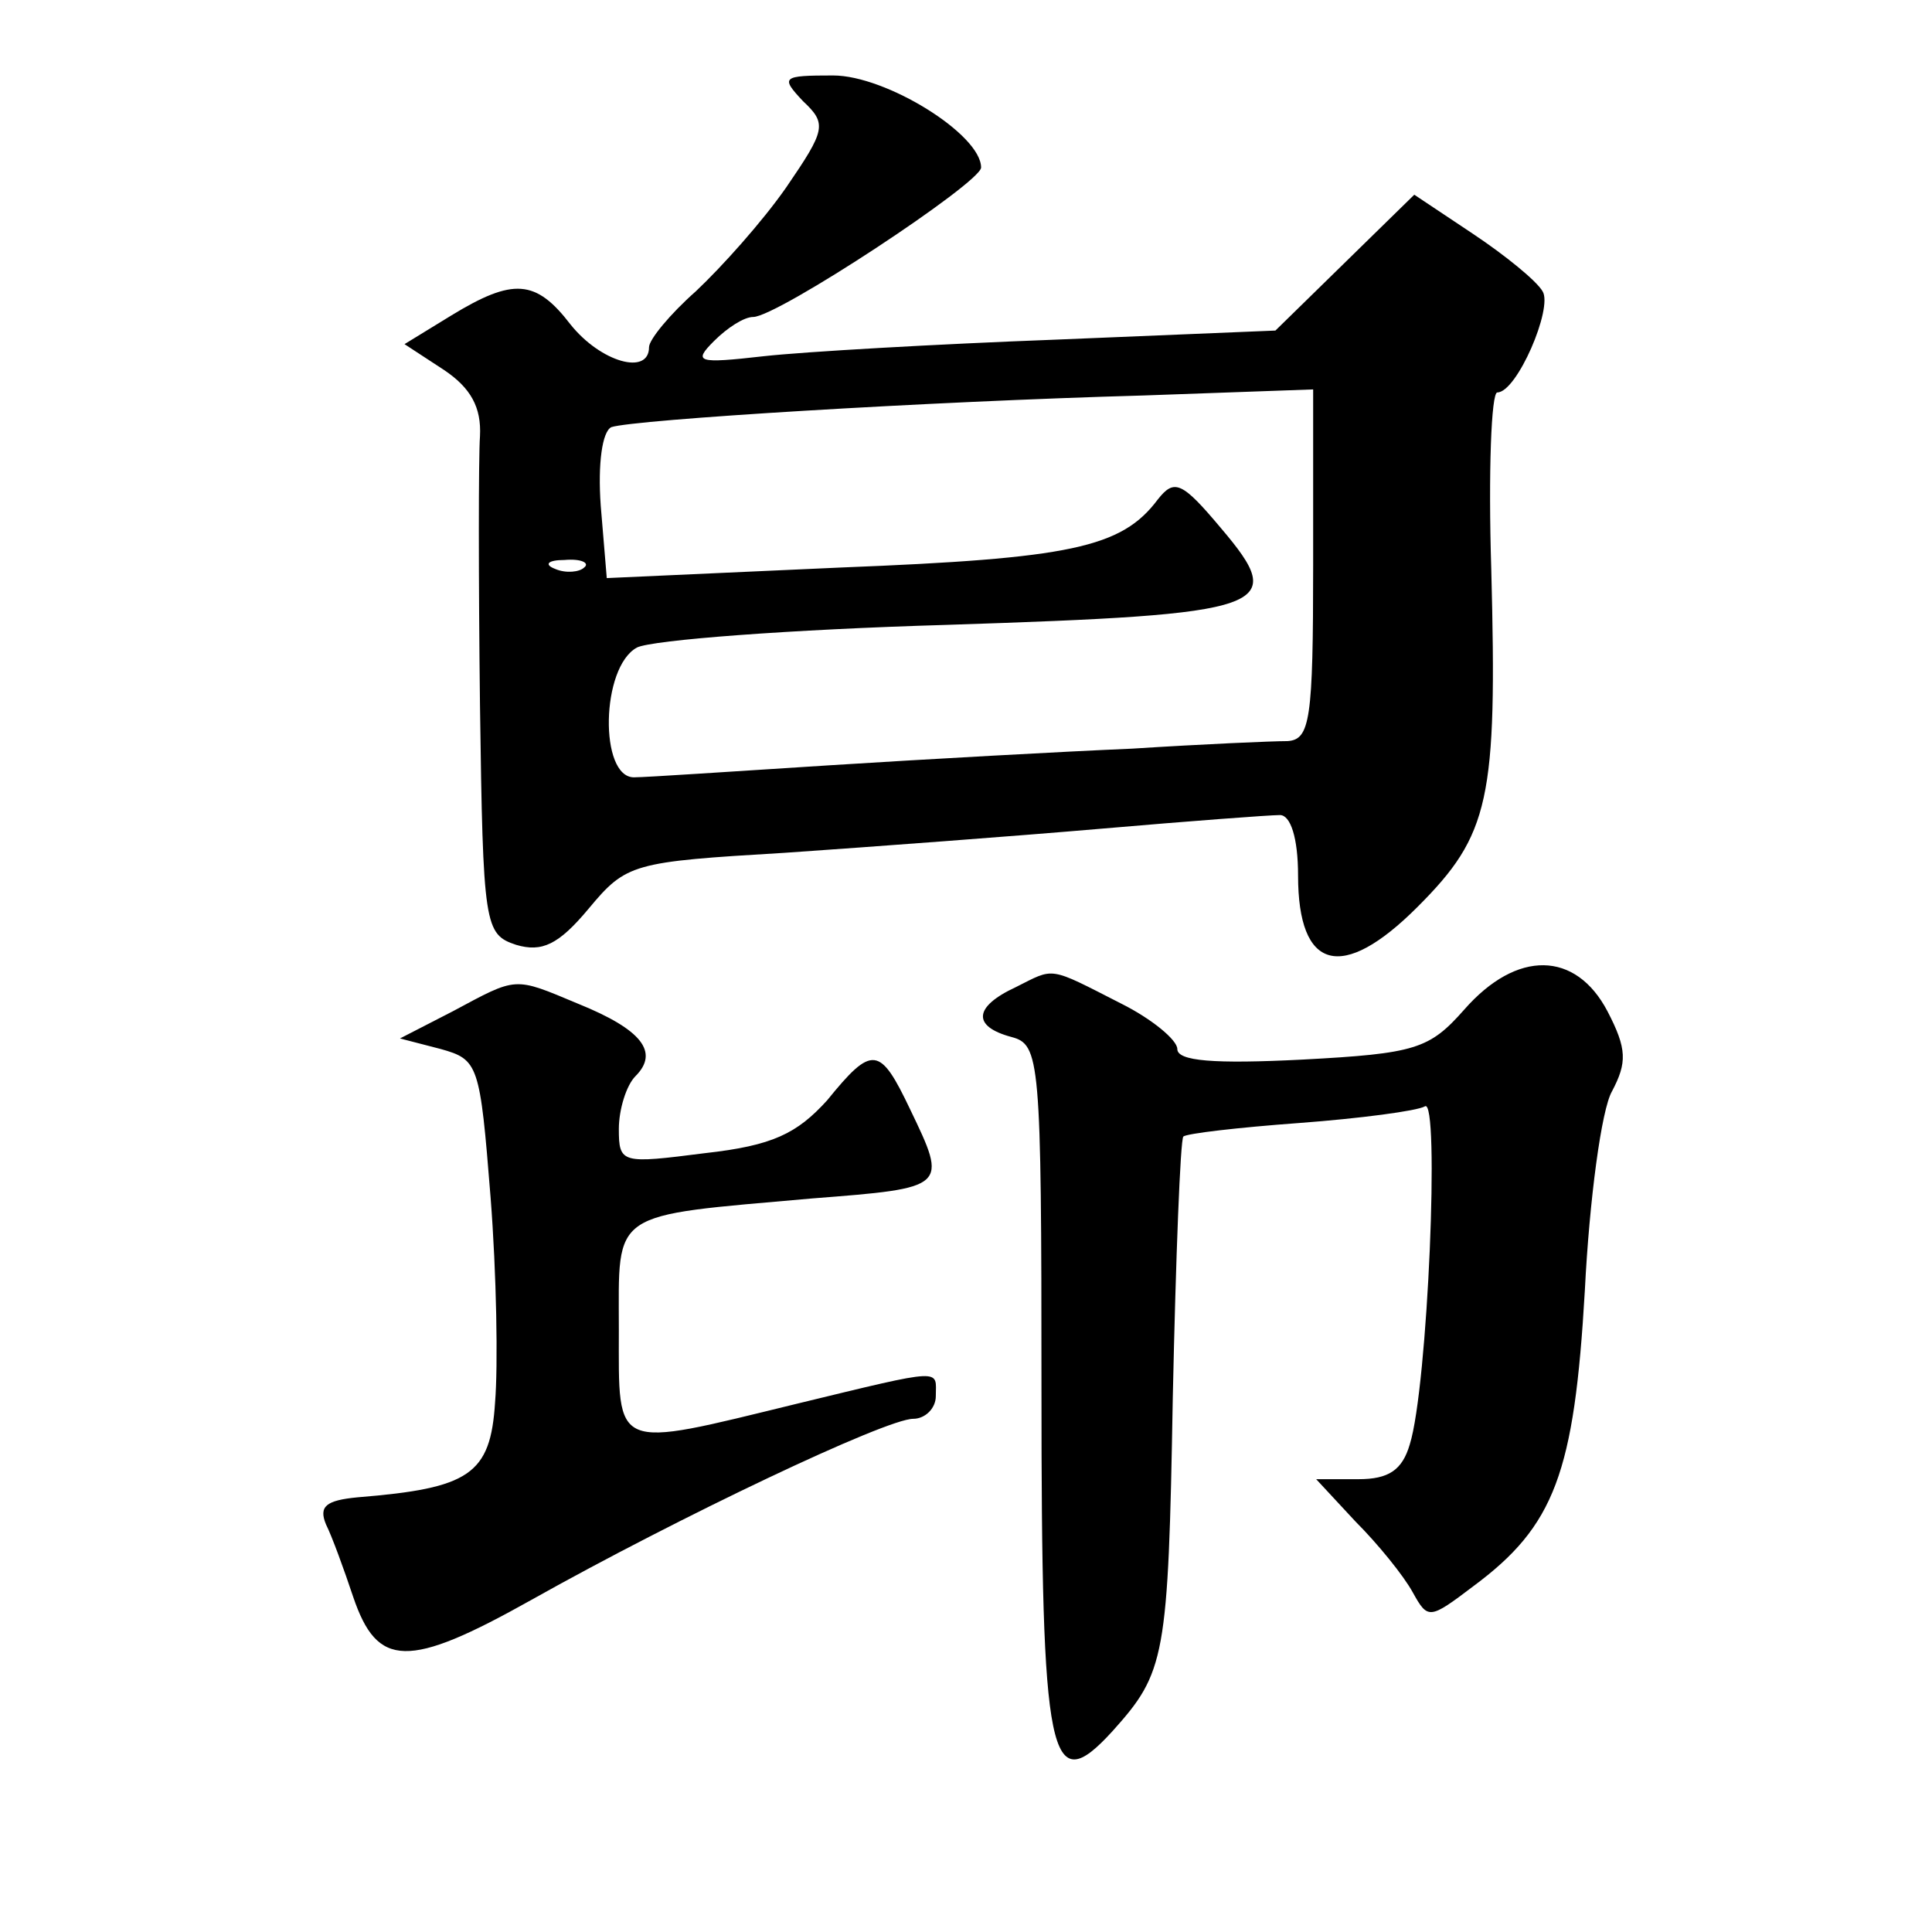
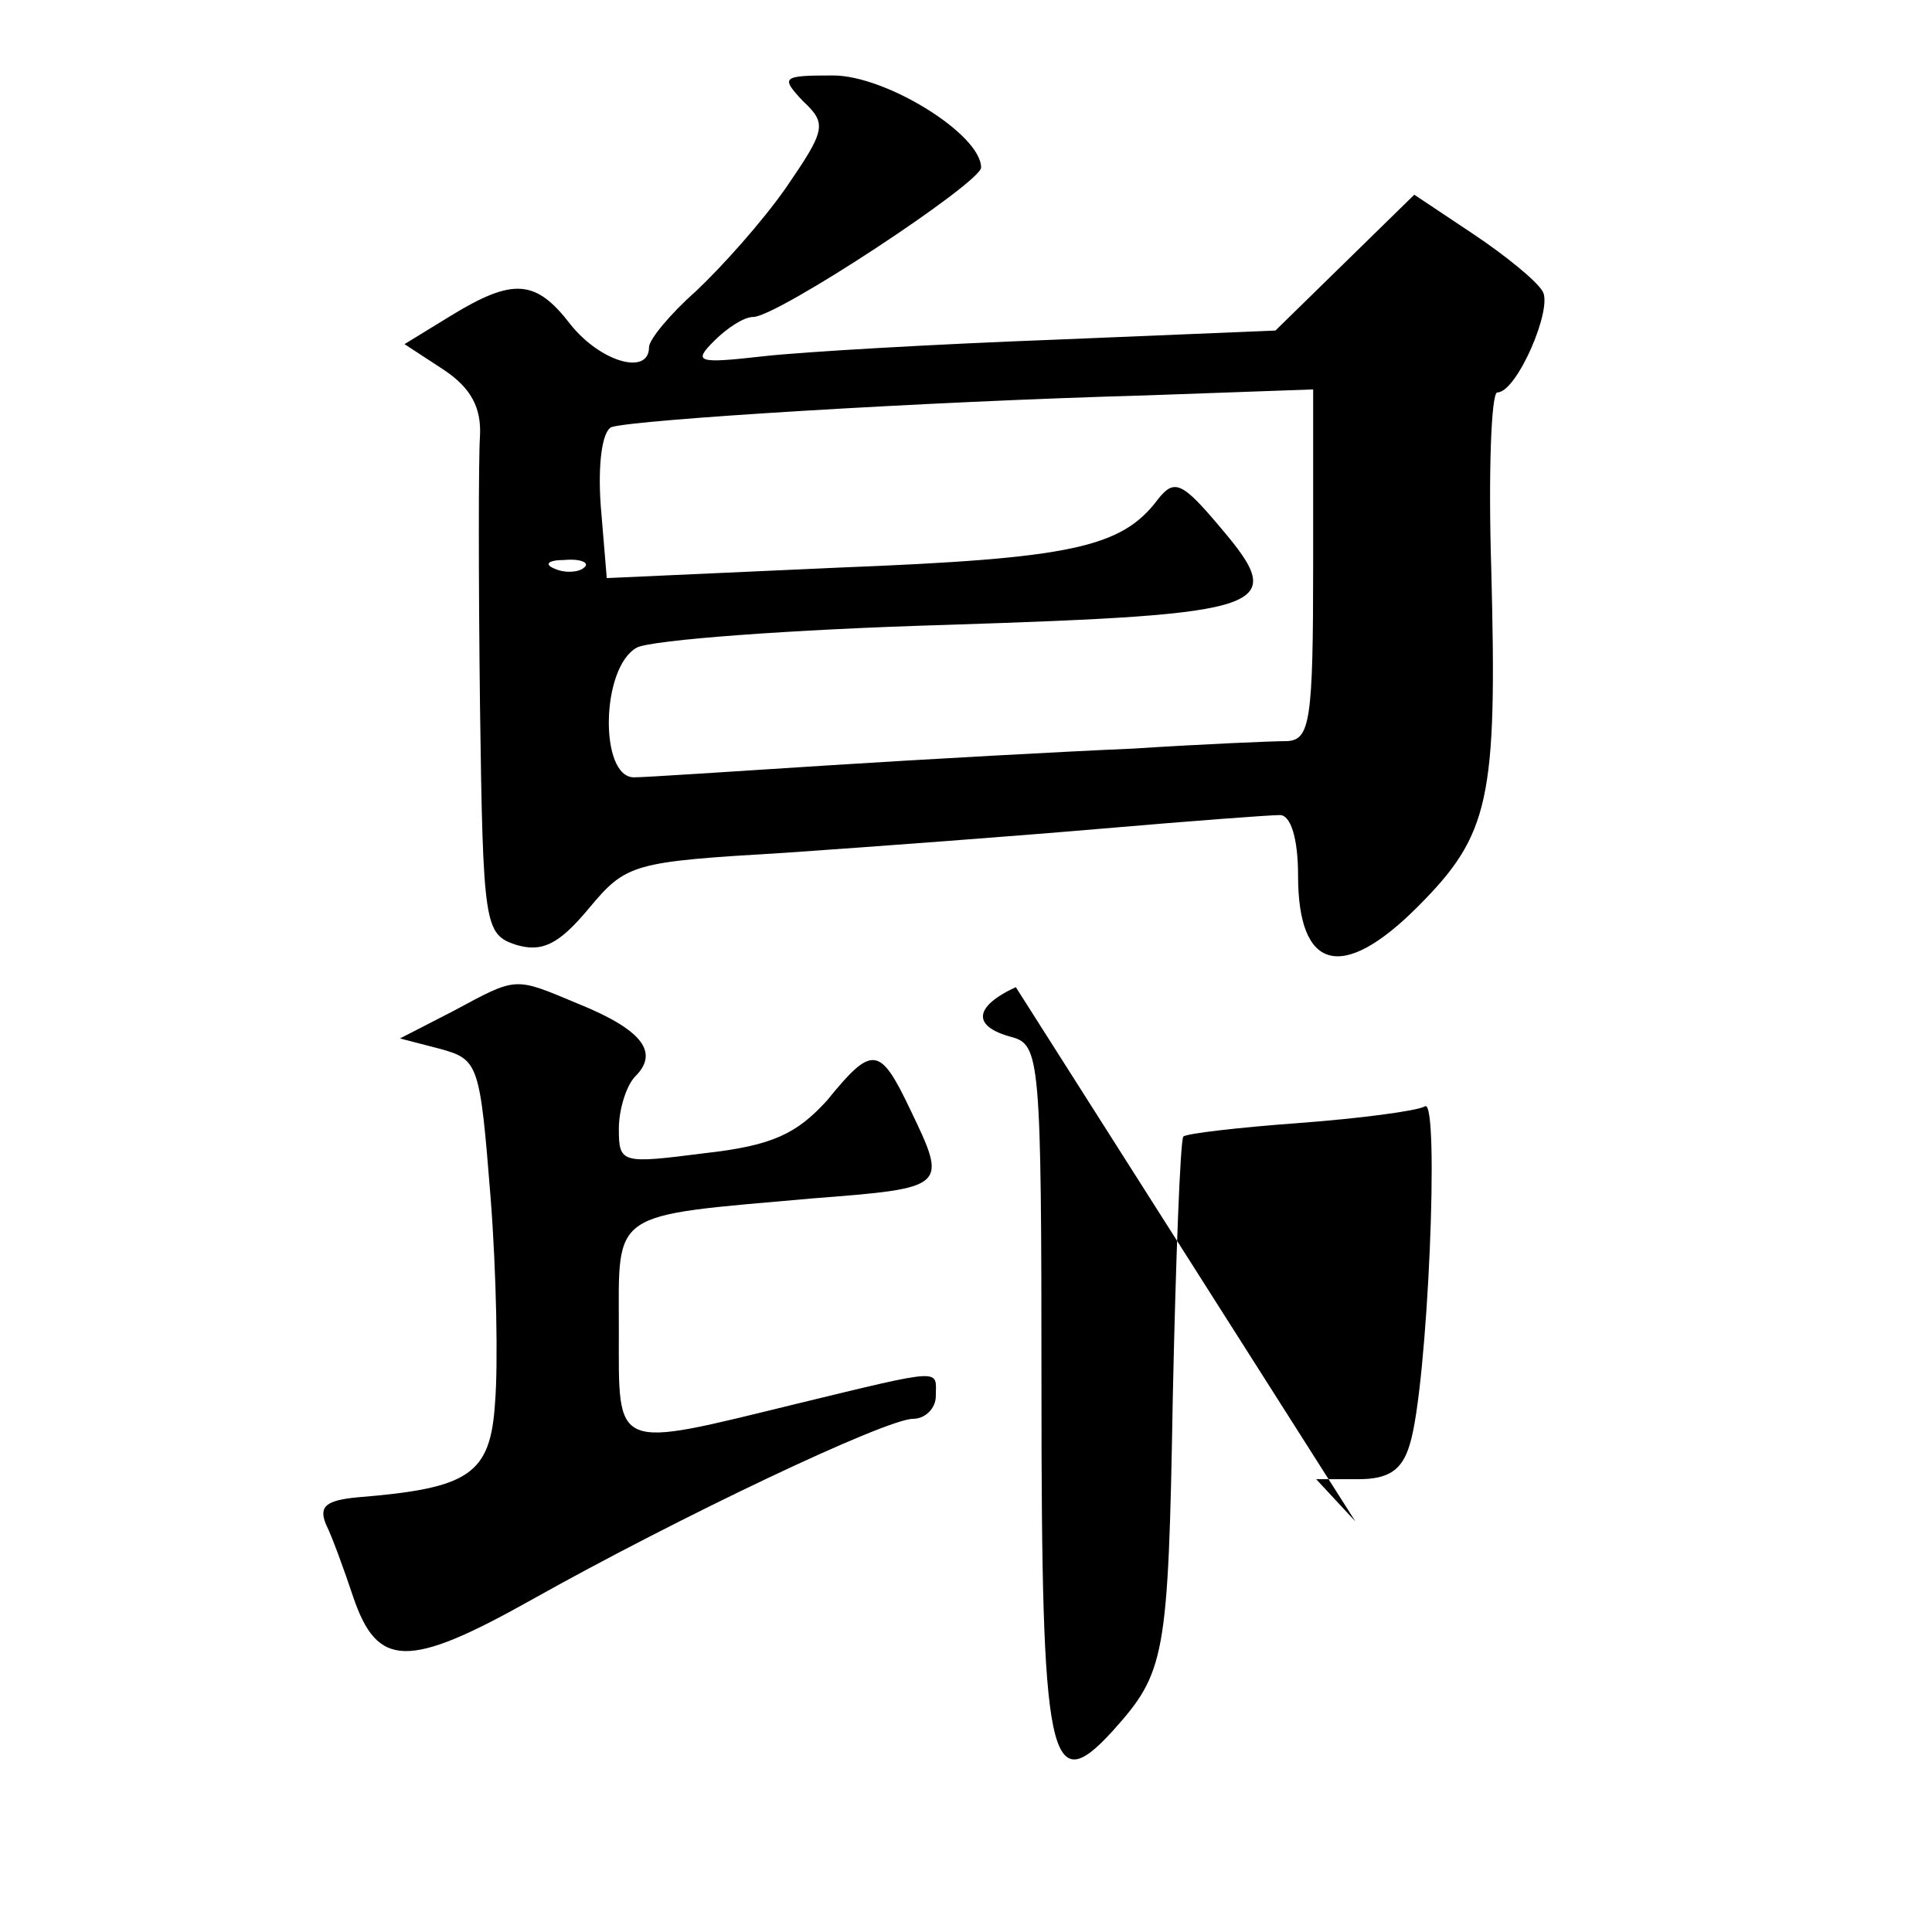
<svg xmlns="http://www.w3.org/2000/svg" version="1.0" width="128pt" height="128pt" viewBox="0 0 128 128" preserveAspectRatio="xMidYMid meet">
  <g transform="translate(0,128) scale(0.1,-0.1)" fill="#0" stroke="none">
-     <path d="M532 1213 c16 -15 15 -19 -11 -57 -16 -23 -43 -53 -60 -69 -17 -15 -31 -32 -31 -37 0 -19 -32 -10 -52 15 -23 30 -38 31 -79 6 l-31 -19 26 -17 c18 -12 25 -25 24 -44 -1 -14 -1 -94 0 -178 2 -147 3 -152 24 -159 17 -5 28 0 48 24 25 30 29 31 130 37 58 4 152 11 210 16 58 5 111 9 118 9 7 0 12 -15 12 -40 0 -63 29 -71 79 -21 48 48 53 71 49 224 -2 64 0 117 4 117 13 0 37 56 30 67 -4 7 -25 24 -46 38 l-39 26 -46 -45 -46 -45 -145 -6 c-80 -3 -167 -8 -194 -11 -44 -5 -47 -4 -33 10 9 9 20 16 26 16 16 0 151 89 151 99 0 22 -63 61 -98 61 -34 0 -35 -1 -20 -17z m338 -307 c0 -103 -2 -116 -17 -117 -10 0 -56 -2 -103 -5 -47 -2 -137 -7 -200 -11 -63 -4 -122 -8 -130 -8 -23 0 -22 73 2 86 10 5 102 12 205 15 215 7 227 11 182 64 -26 31 -31 33 -42 19 -24 -32 -58 -39 -210 -45 l-155 -7 -4 48 c-2 28 1 49 7 52 15 5 209 17 353 21 l112 4 0 -116z m-483 -2 c-3 -3 -12 -4 -19 -1 -8 3 -5 6 6 6 11 1 17 -2 13 -5z M673 626 c-28 -13 -29 -26 -3 -33 19 -5 20 -14 20 -233 0 -247 5 -273 47 -227 35 39 37 48 40 221 2 93 5 171 7 173 2 2 36 6 77 9 40 3 78 8 83 11 10 7 2 -186 -10 -224 -5 -17 -14 -23 -34 -23 l-28 0 26 -28 c15 -15 32 -36 38 -47 10 -18 11 -18 40 4 54 40 67 75 74 196 3 60 11 120 18 132 10 19 10 28 -3 53 -21 40 -60 41 -95 1 -23 -26 -32 -29 -107 -33 -59 -3 -83 -1 -83 7 0 6 -17 20 -37 30 -49 25 -44 24 -70 11z M300 610 l-35 -18 27 -7 c25 -7 26 -10 33 -98 4 -51 5 -112 3 -136 -3 -48 -17 -57 -91 -63 -21 -2 -26 -6 -21 -18 4 -8 12 -30 18 -48 16 -47 36 -48 118 -2 98 55 235 120 253 120 8 0 15 7 15 15 0 18 7 19 -92 -5 -123 -30 -118 -32 -118 49 0 80 -7 75 128 87 90 7 90 7 65 59 -20 42 -25 43 -55 6 -20 -22 -36 -30 -81 -35 -55 -7 -57 -7 -57 16 0 13 5 29 11 35 16 16 4 31 -38 48 -43 18 -40 18 -83 -5z" />
+     <path d="M532 1213 c16 -15 15 -19 -11 -57 -16 -23 -43 -53 -60 -69 -17 -15 -31 -32 -31 -37 0 -19 -32 -10 -52 15 -23 30 -38 31 -79 6 l-31 -19 26 -17 c18 -12 25 -25 24 -44 -1 -14 -1 -94 0 -178 2 -147 3 -152 24 -159 17 -5 28 0 48 24 25 30 29 31 130 37 58 4 152 11 210 16 58 5 111 9 118 9 7 0 12 -15 12 -40 0 -63 29 -71 79 -21 48 48 53 71 49 224 -2 64 0 117 4 117 13 0 37 56 30 67 -4 7 -25 24 -46 38 l-39 26 -46 -45 -46 -45 -145 -6 c-80 -3 -167 -8 -194 -11 -44 -5 -47 -4 -33 10 9 9 20 16 26 16 16 0 151 89 151 99 0 22 -63 61 -98 61 -34 0 -35 -1 -20 -17z m338 -307 c0 -103 -2 -116 -17 -117 -10 0 -56 -2 -103 -5 -47 -2 -137 -7 -200 -11 -63 -4 -122 -8 -130 -8 -23 0 -22 73 2 86 10 5 102 12 205 15 215 7 227 11 182 64 -26 31 -31 33 -42 19 -24 -32 -58 -39 -210 -45 l-155 -7 -4 48 c-2 28 1 49 7 52 15 5 209 17 353 21 l112 4 0 -116z m-483 -2 c-3 -3 -12 -4 -19 -1 -8 3 -5 6 6 6 11 1 17 -2 13 -5z M673 626 c-28 -13 -29 -26 -3 -33 19 -5 20 -14 20 -233 0 -247 5 -273 47 -227 35 39 37 48 40 221 2 93 5 171 7 173 2 2 36 6 77 9 40 3 78 8 83 11 10 7 2 -186 -10 -224 -5 -17 -14 -23 -34 -23 l-28 0 26 -28 z M300 610 l-35 -18 27 -7 c25 -7 26 -10 33 -98 4 -51 5 -112 3 -136 -3 -48 -17 -57 -91 -63 -21 -2 -26 -6 -21 -18 4 -8 12 -30 18 -48 16 -47 36 -48 118 -2 98 55 235 120 253 120 8 0 15 7 15 15 0 18 7 19 -92 -5 -123 -30 -118 -32 -118 49 0 80 -7 75 128 87 90 7 90 7 65 59 -20 42 -25 43 -55 6 -20 -22 -36 -30 -81 -35 -55 -7 -57 -7 -57 16 0 13 5 29 11 35 16 16 4 31 -38 48 -43 18 -40 18 -83 -5z" />
  </g>
</svg>